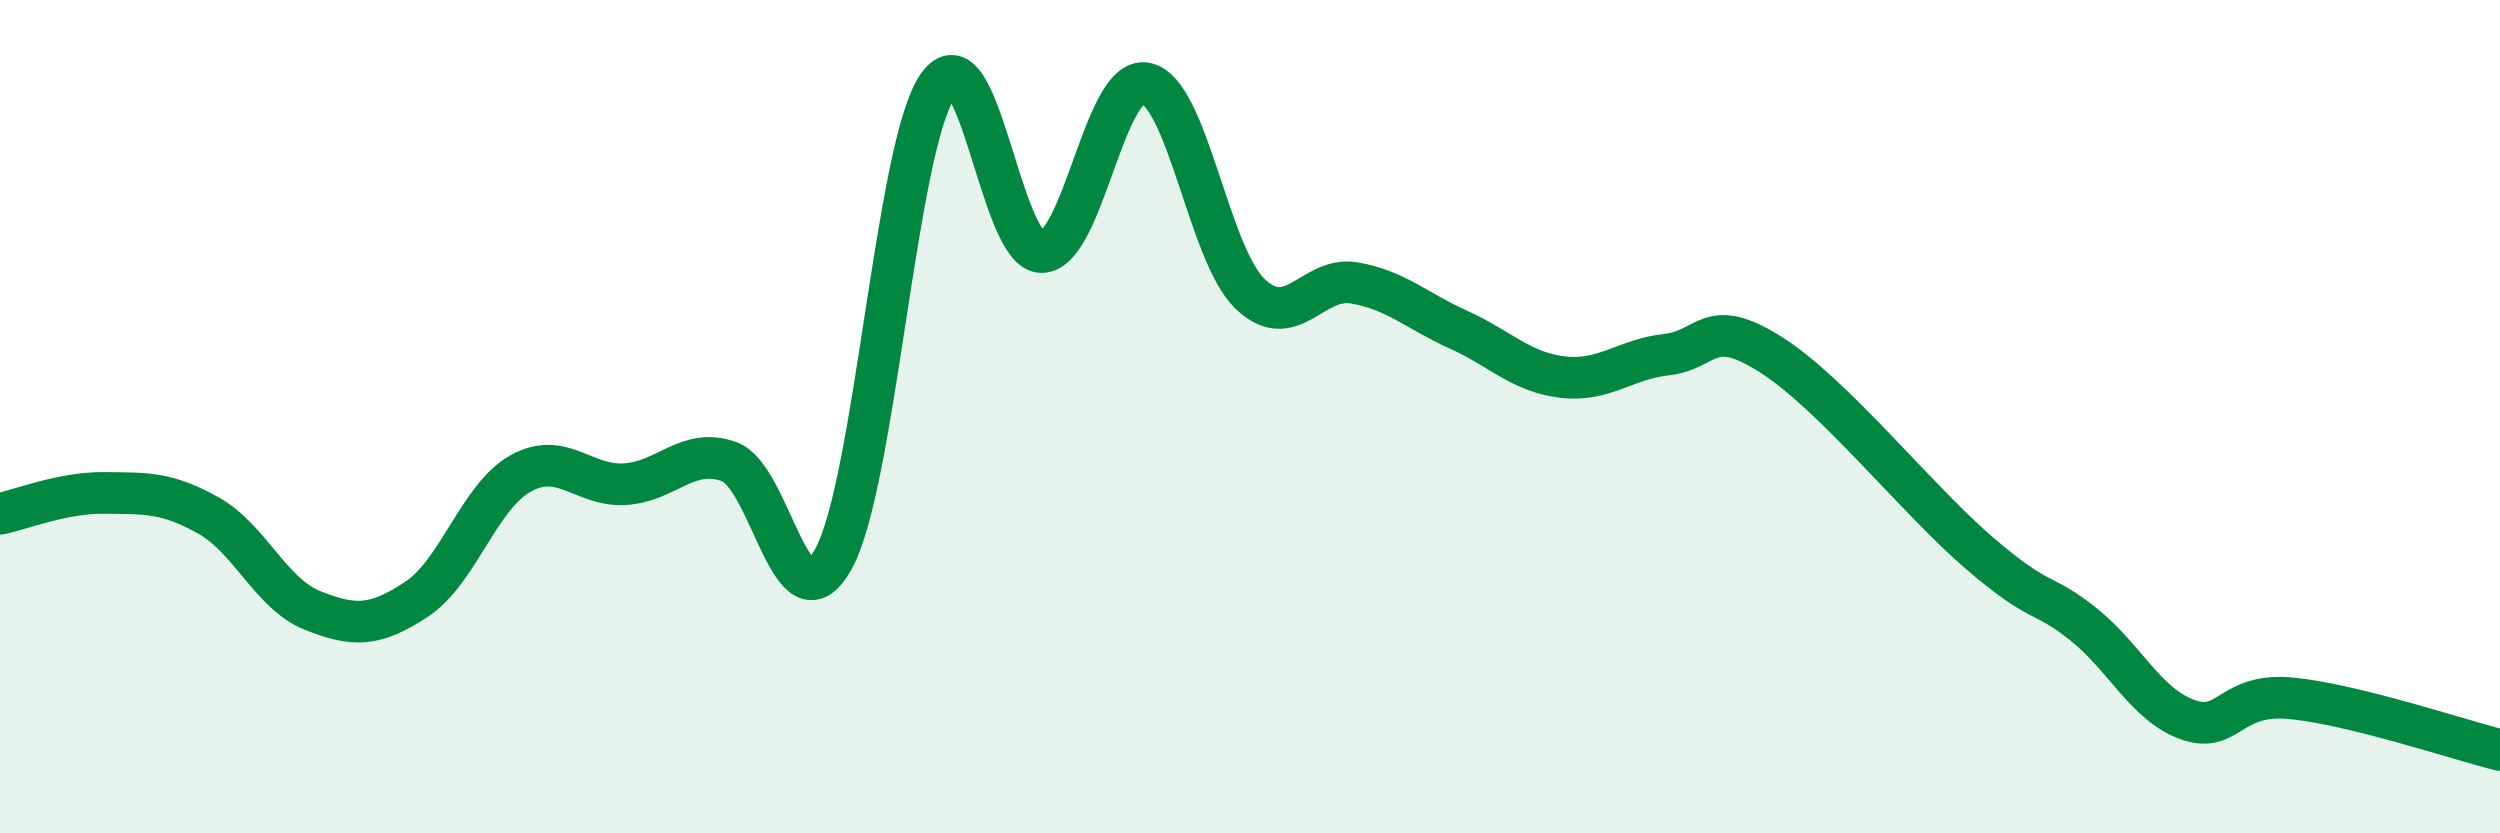
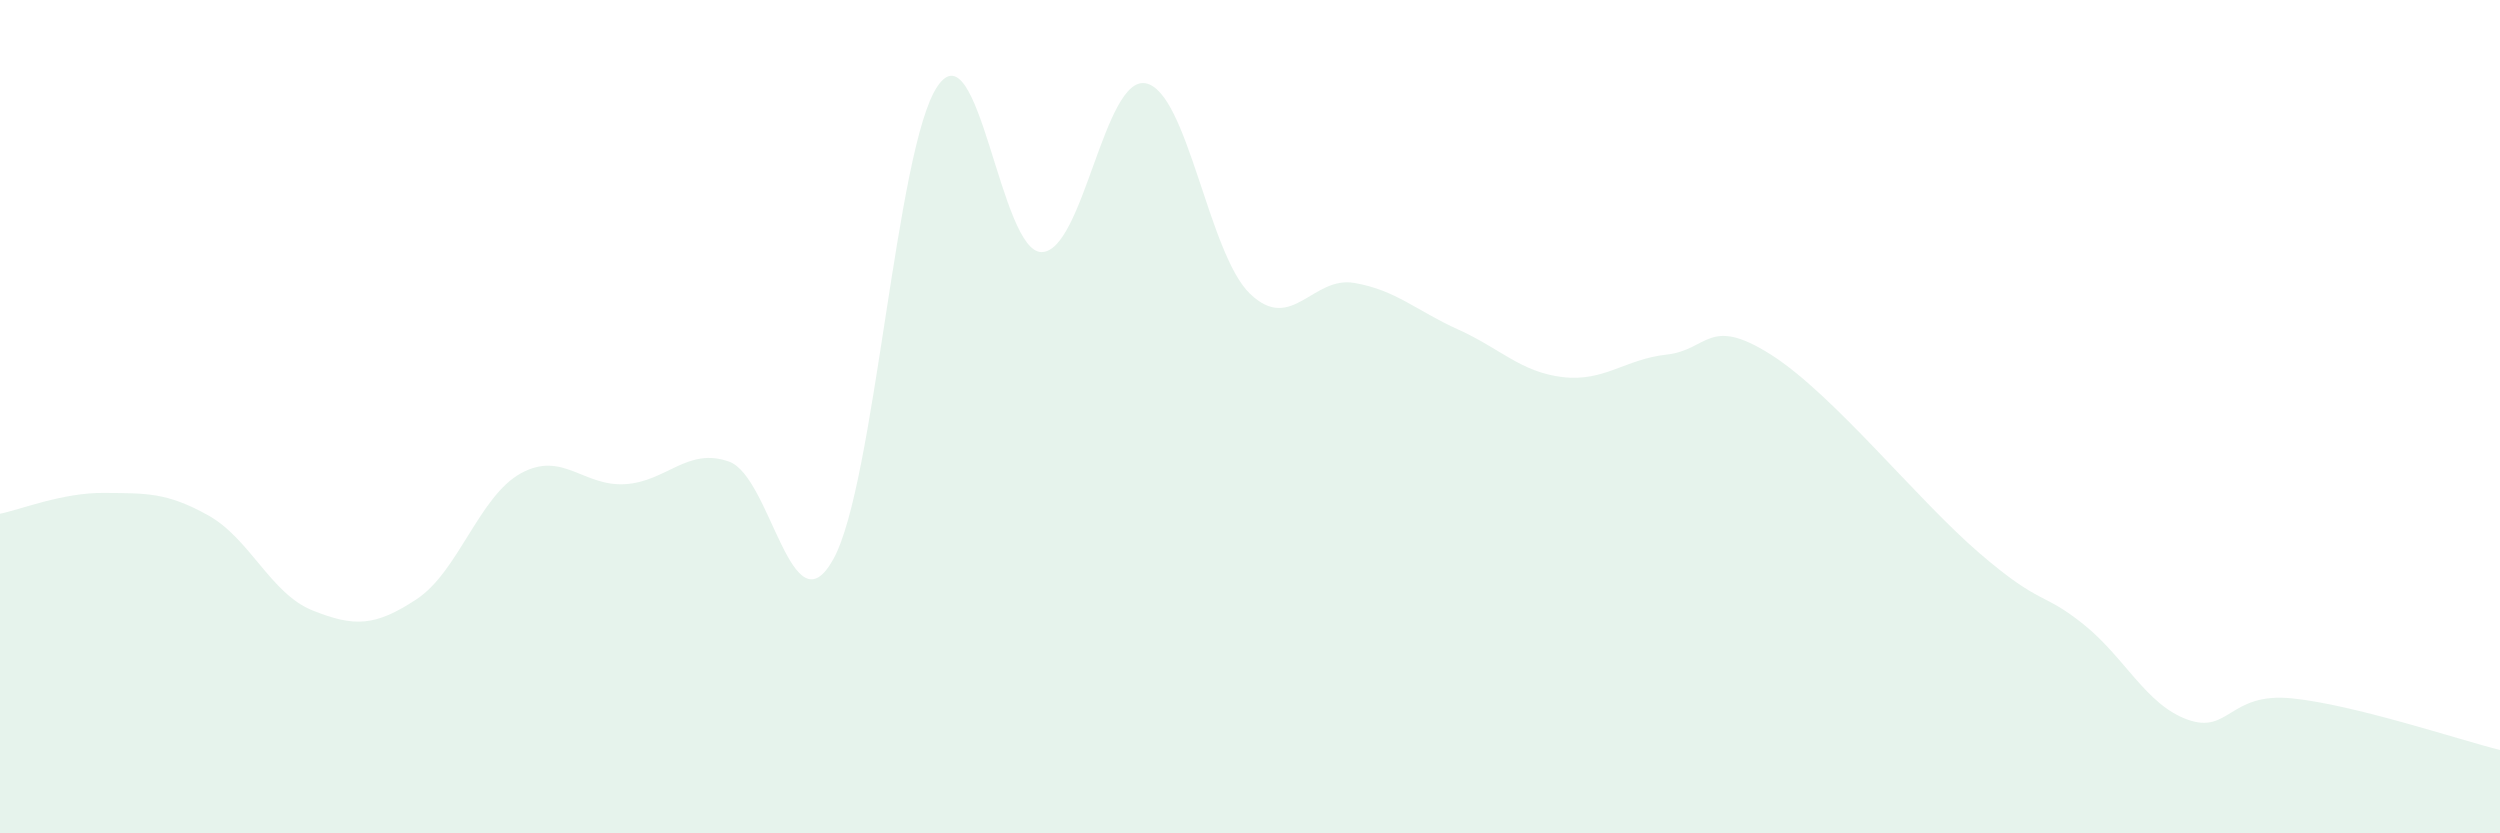
<svg xmlns="http://www.w3.org/2000/svg" width="60" height="20" viewBox="0 0 60 20">
  <path d="M 0,12.33 C 0.5,12.23 1.5,11.82 2.5,11.83 C 3.5,11.84 4,11.81 5,12.37 C 6,12.93 6.5,14.25 7.5,14.65 C 8.5,15.05 9,15.04 10,14.38 C 11,13.72 11.5,11.91 12.5,11.36 C 13.5,10.81 14,11.68 15,11.62 C 16,11.56 16.5,10.72 17.5,11.08 C 18.5,11.44 19,15.22 20,13.42 C 21,11.62 21.5,3.54 22.5,2.07 C 23.5,0.6 24,6.06 25,6.05 C 26,6.04 26.5,1.8 27.5,2 C 28.5,2.2 29,6.09 30,7.05 C 31,8.01 31.5,6.62 32.5,6.79 C 33.5,6.96 34,7.46 35,7.91 C 36,8.36 36.5,8.93 37.5,9.05 C 38.5,9.17 39,8.62 40,8.51 C 41,8.4 41,7.56 42.5,8.51 C 44,9.46 46,11.98 47.5,13.27 C 49,14.56 49,14.18 50,14.98 C 51,15.78 51.5,16.91 52.5,17.27 C 53.5,17.63 53.5,16.61 55,16.76 C 56.5,16.91 59,17.75 60,18L60 20L0 20Z" fill="#008740" opacity="0.1" stroke-linecap="round" stroke-linejoin="round" />
-   <path d="M 0,12.33 C 0.5,12.23 1.5,11.82 2.5,11.83 C 3.5,11.84 4,11.81 5,12.37 C 6,12.93 6.5,14.25 7.5,14.65 C 8.5,15.05 9,15.04 10,14.38 C 11,13.72 11.5,11.91 12.5,11.36 C 13.5,10.81 14,11.68 15,11.62 C 16,11.56 16.5,10.72 17.5,11.08 C 18.5,11.44 19,15.22 20,13.42 C 21,11.62 21.5,3.54 22.5,2.07 C 23.5,0.6 24,6.06 25,6.05 C 26,6.04 26.5,1.8 27.5,2 C 28.5,2.2 29,6.09 30,7.05 C 31,8.01 31.5,6.62 32.5,6.79 C 33.5,6.96 34,7.46 35,7.91 C 36,8.36 36.5,8.93 37.5,9.05 C 38.5,9.17 39,8.62 40,8.51 C 41,8.4 41,7.56 42.5,8.51 C 44,9.46 46,11.98 47.5,13.27 C 49,14.56 49,14.18 50,14.98 C 51,15.78 51.5,16.91 52.5,17.27 C 53.5,17.63 53.5,16.61 55,16.76 C 56.5,16.91 59,17.75 60,18" stroke="#008740" stroke-width="1" fill="none" stroke-linecap="round" stroke-linejoin="round" />
</svg>